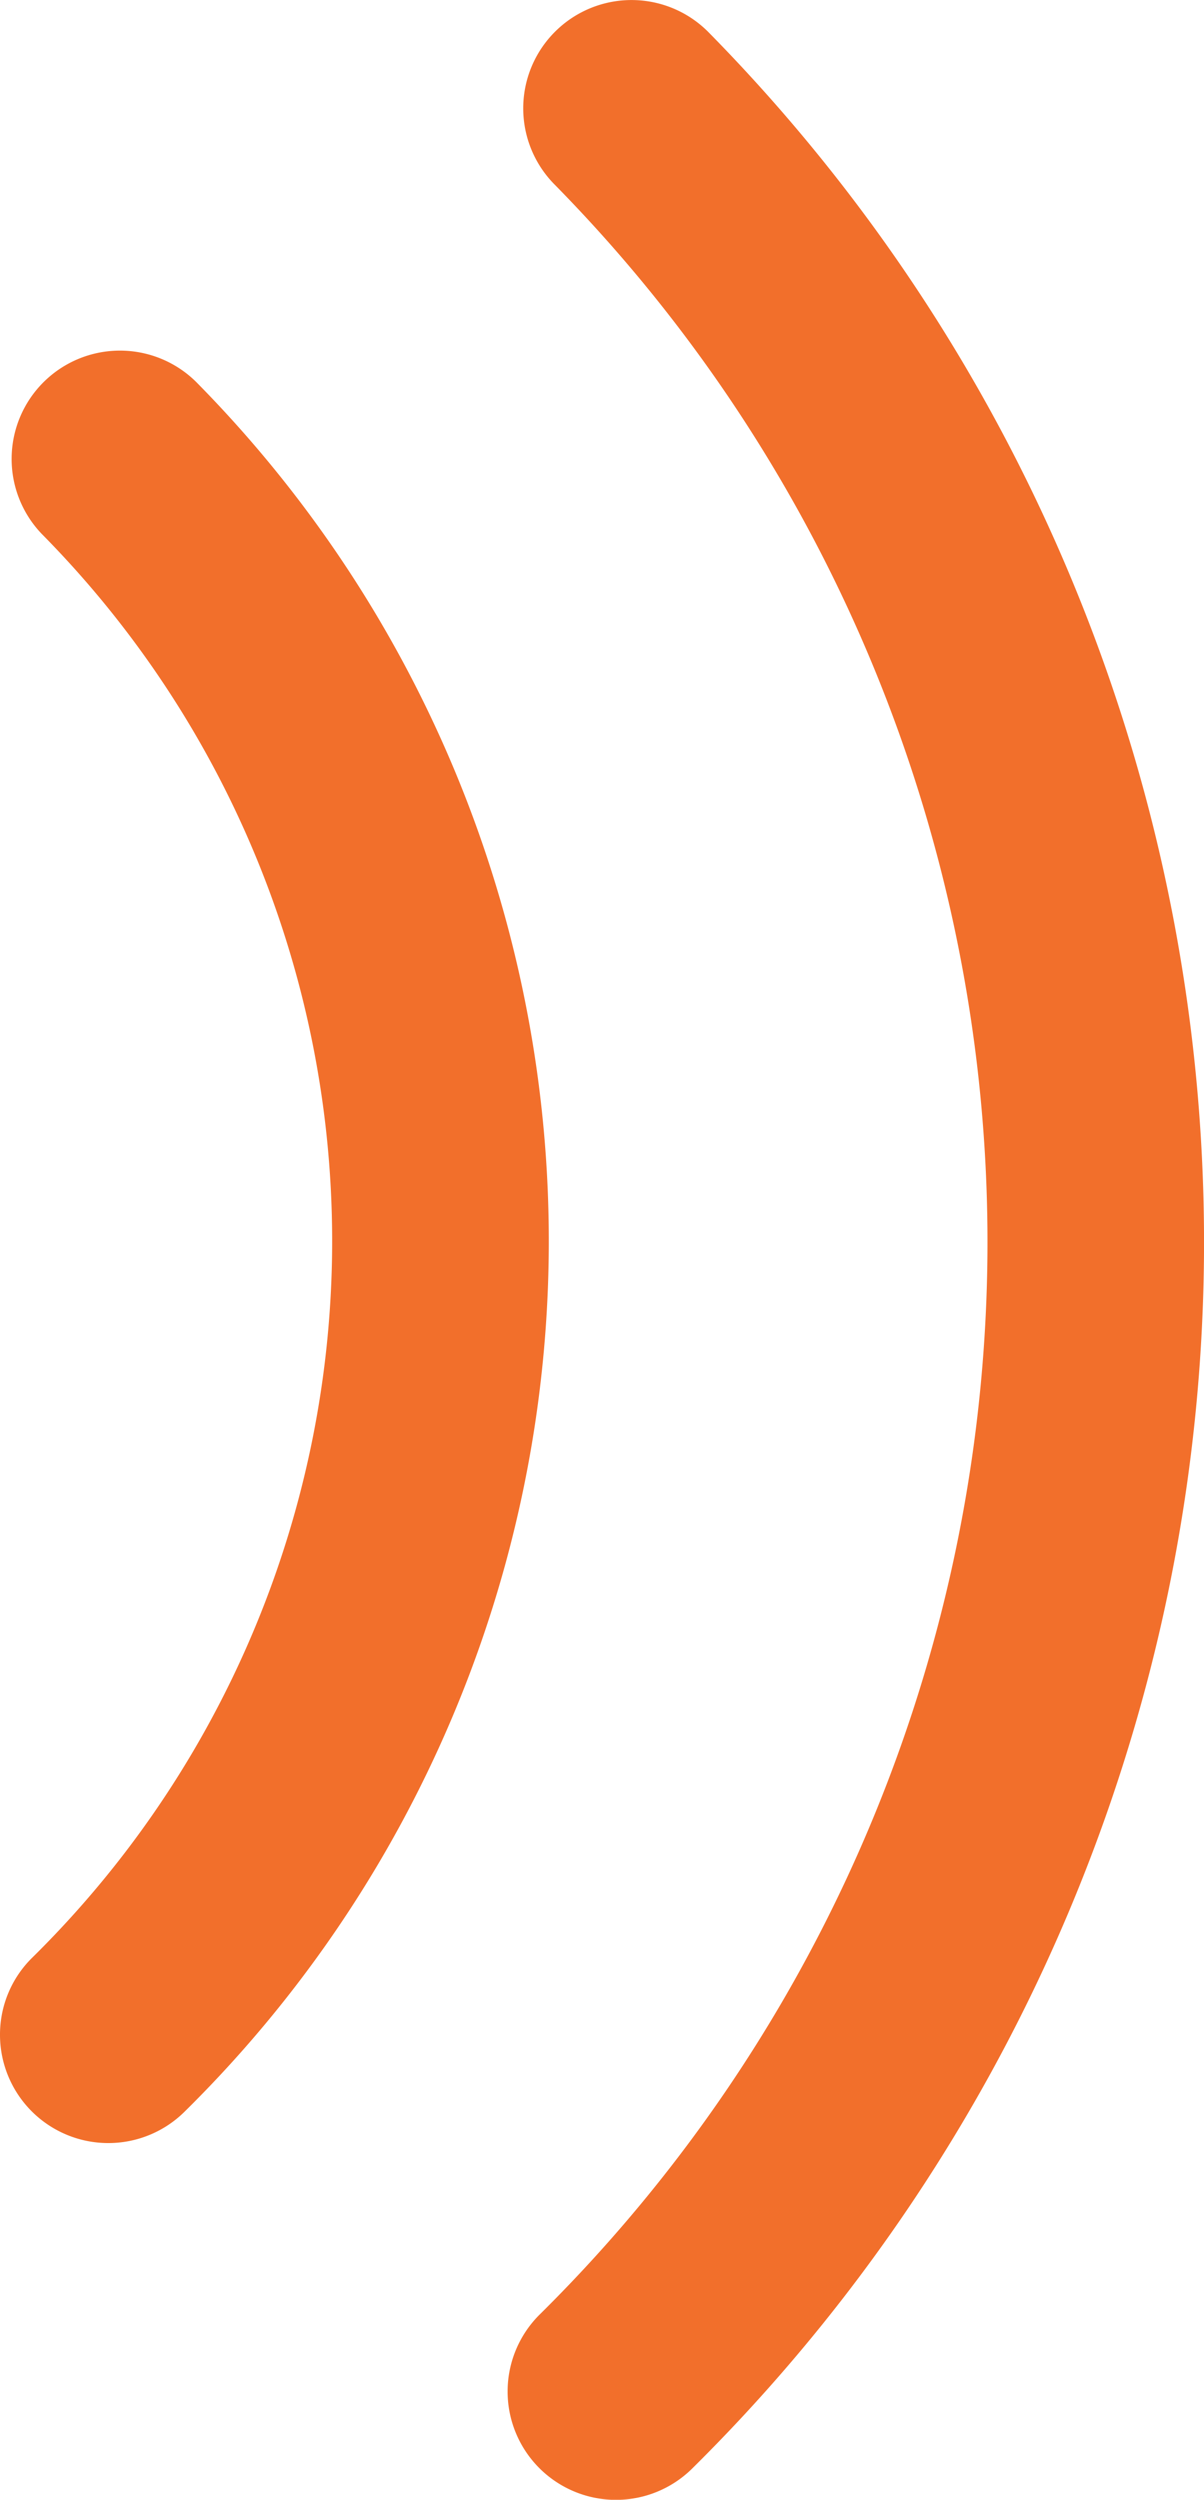
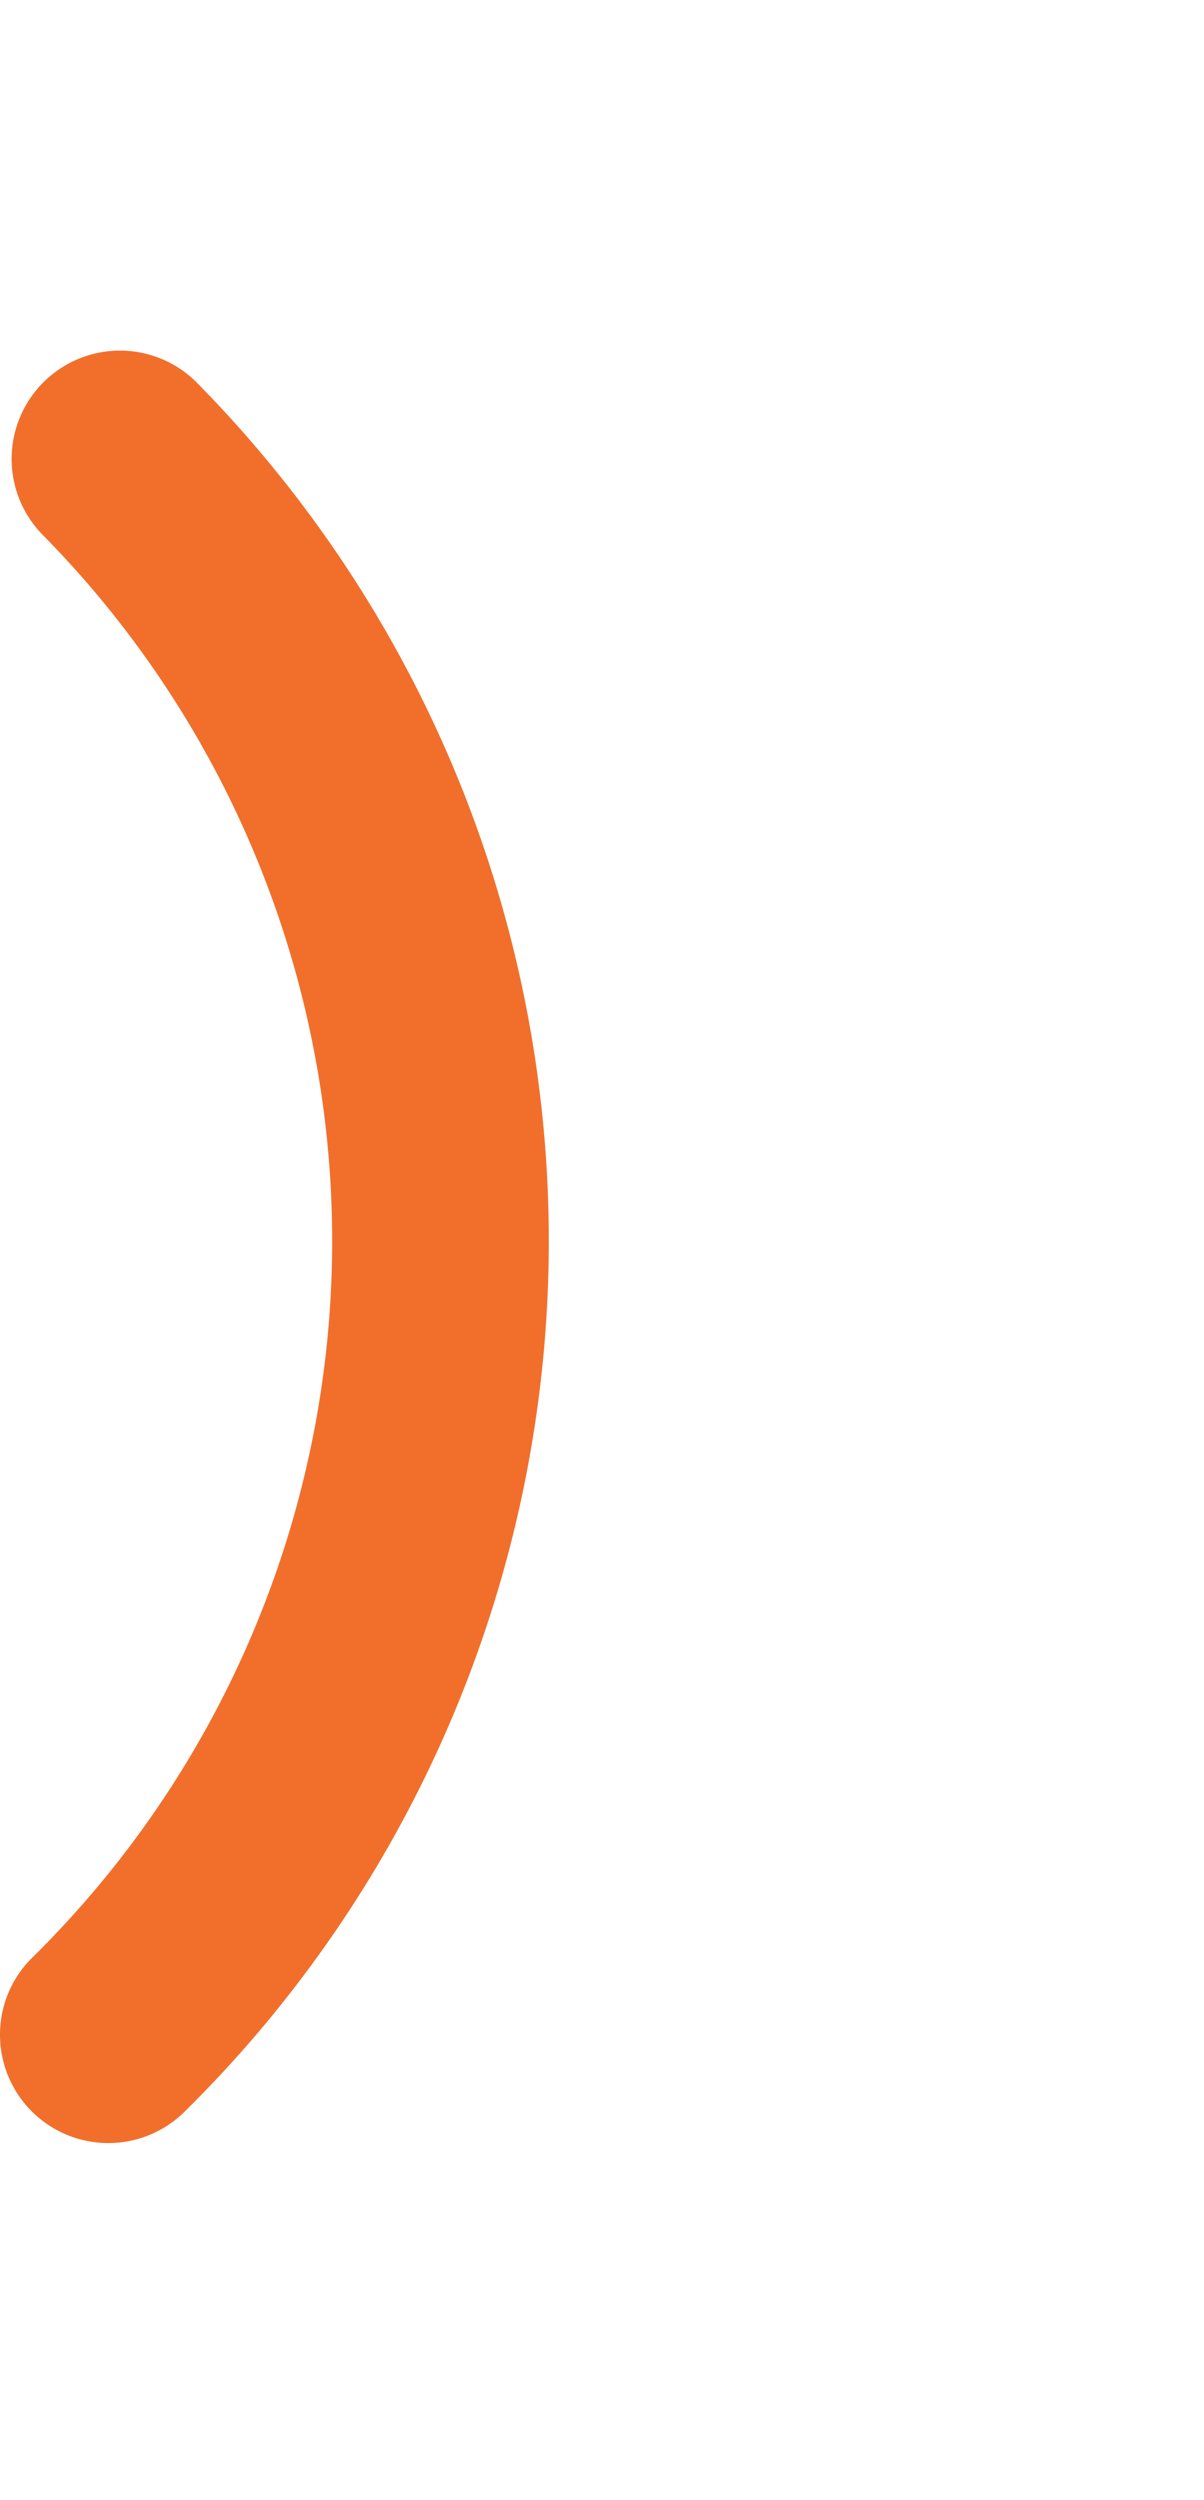
<svg xmlns="http://www.w3.org/2000/svg" width="31.365" height="65.108" viewBox="0 0 31.365 65.108">
  <g id="Groupe_382" data-name="Groupe 382" transform="translate(31.46 42.298) rotate(90)">
    <path id="Tracé_340" data-name="Tracé 340" d="M65.715,134.609a2.822,2.822,0,0,0,2.028-4.8,31.842,31.842,0,0,0-45.061-.309,2.822,2.822,0,0,0,3.963,4.018,26.2,26.2,0,0,1,37.081.254A2.808,2.808,0,0,0,65.715,134.609Z" transform="translate(-55.033 -103.149)" fill="#f26f2b" />
-     <path id="Tracé_341" data-name="Tracé 341" d="M-37.494,17.015a39.275,39.275,0,0,1,55.473.38A2.822,2.822,0,0,0,22,13.432,44.923,44.923,0,0,0-41.456,13a2.819,2.819,0,0,0-.027,3.99A2.819,2.819,0,0,0-37.494,17.015Z" transform="translate(0 0)" fill="#f26f2b" />
  </g>
</svg>